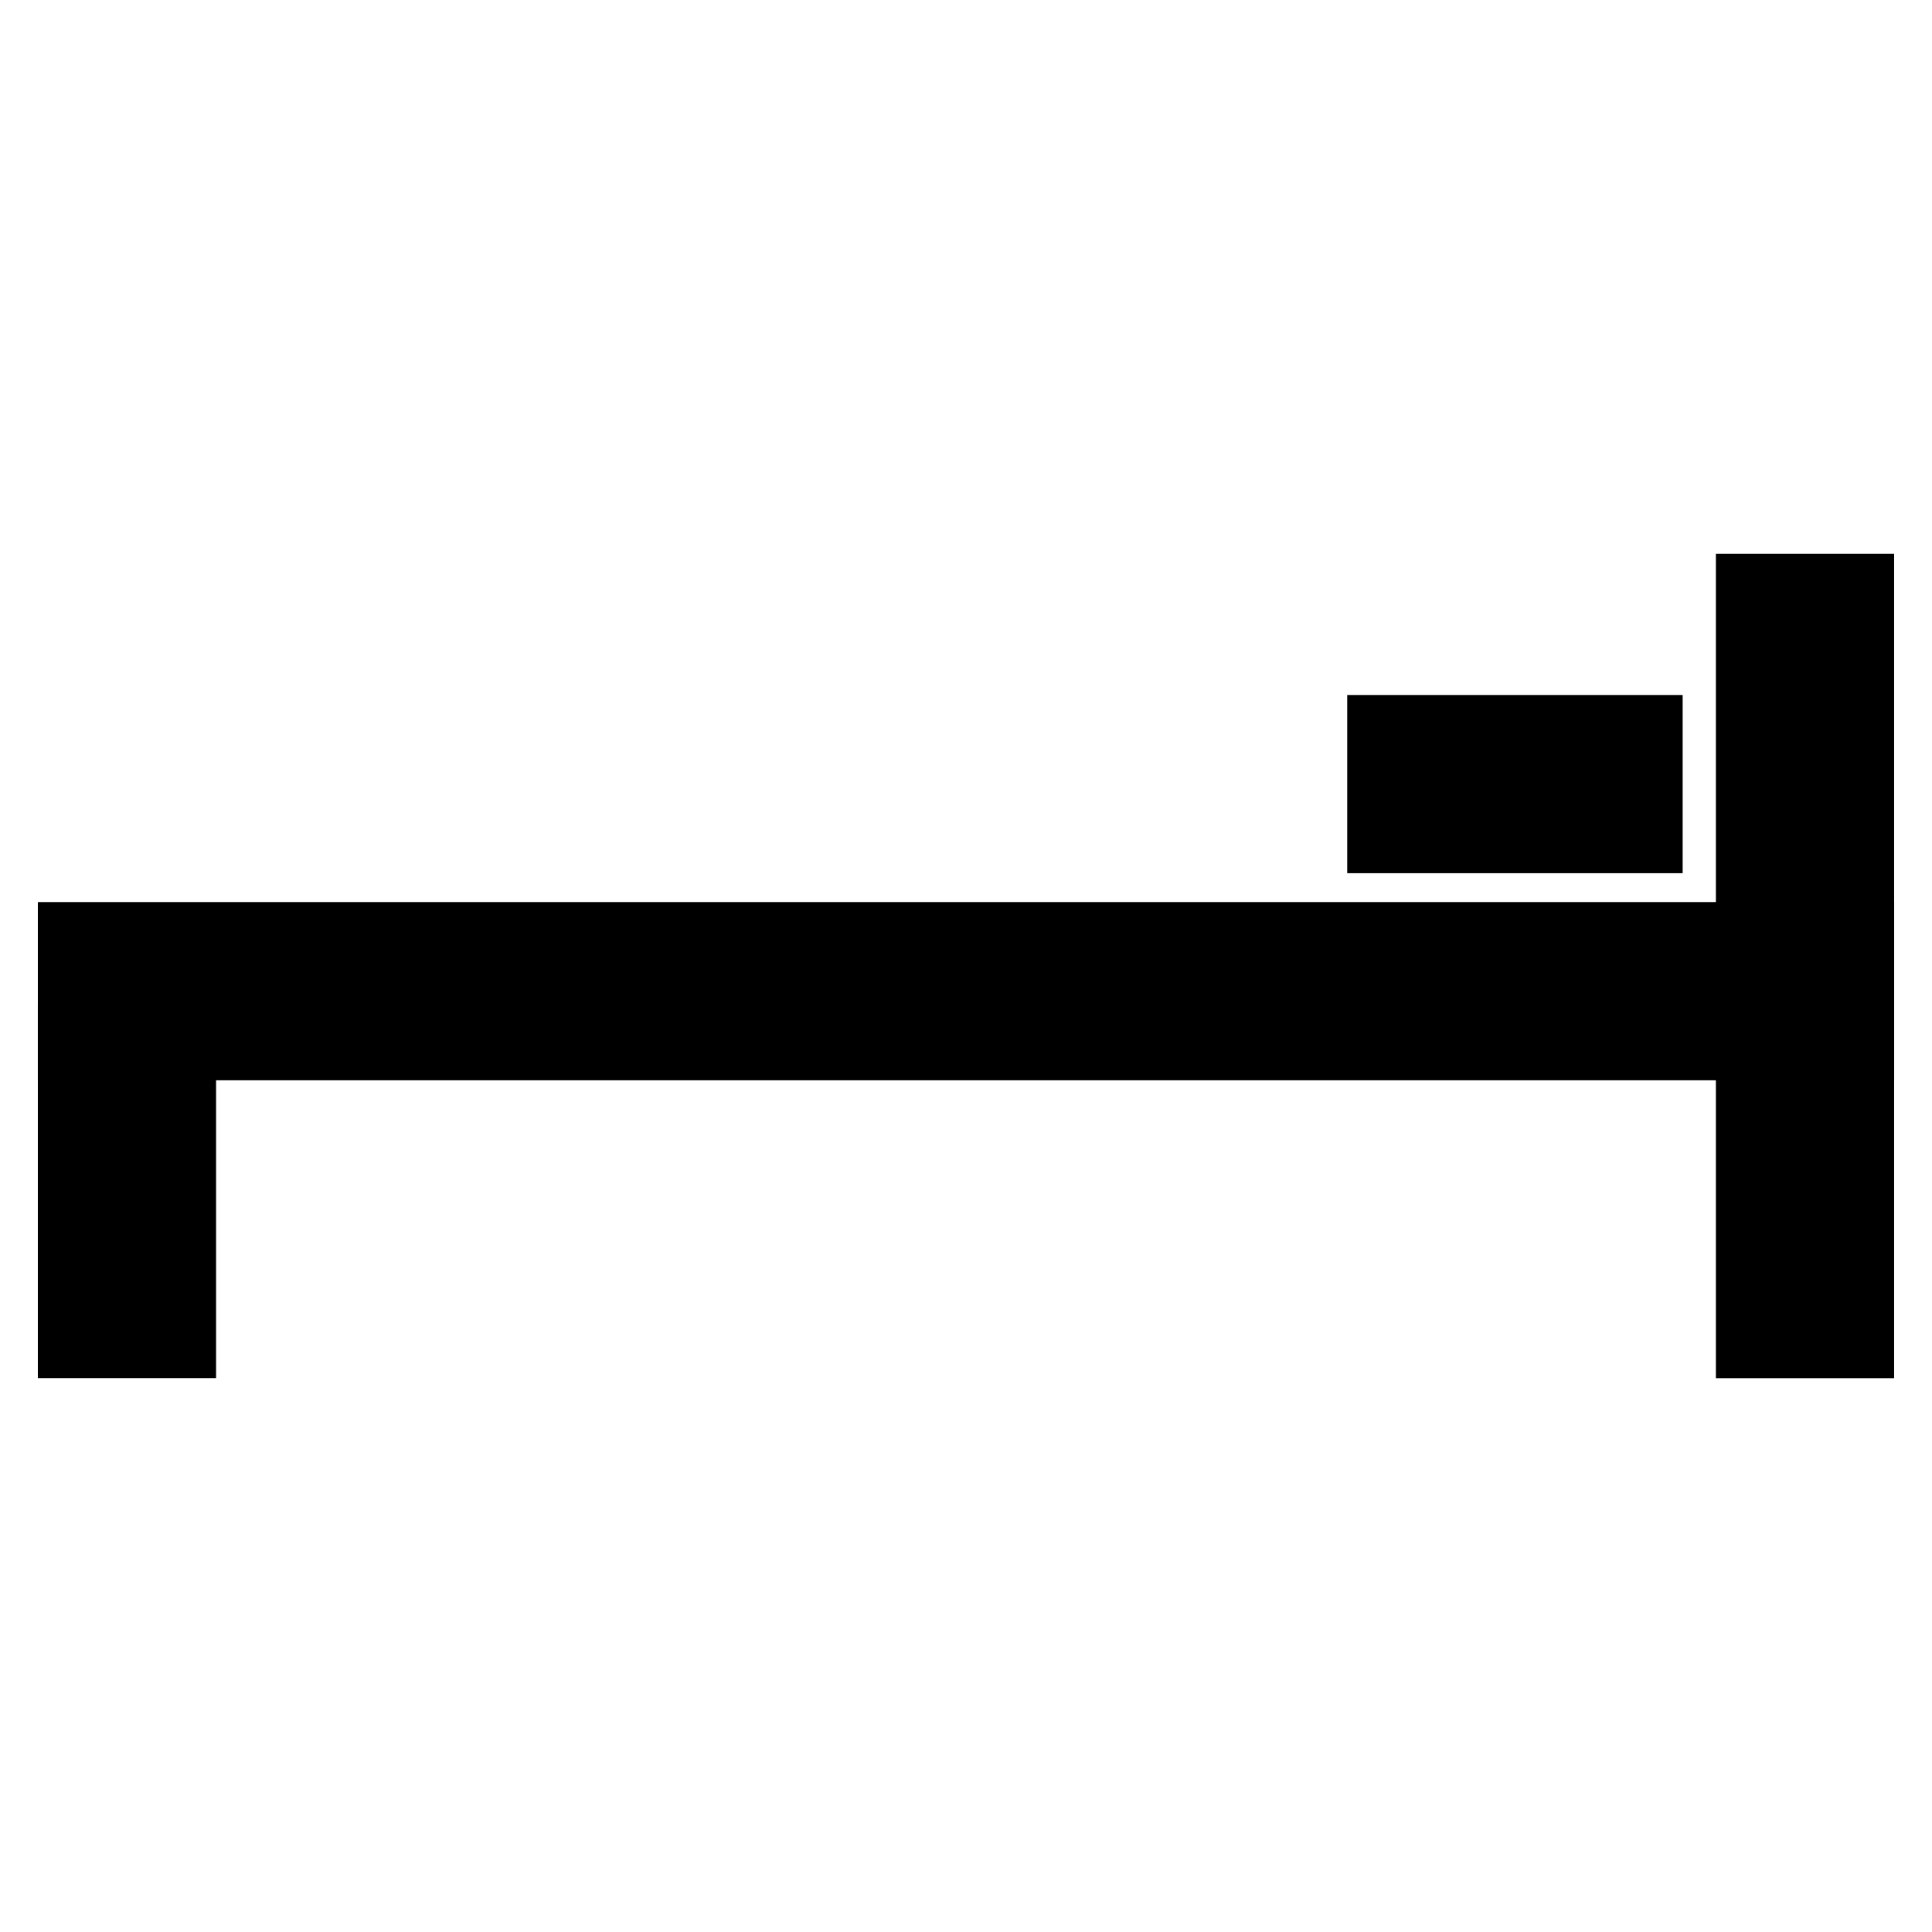
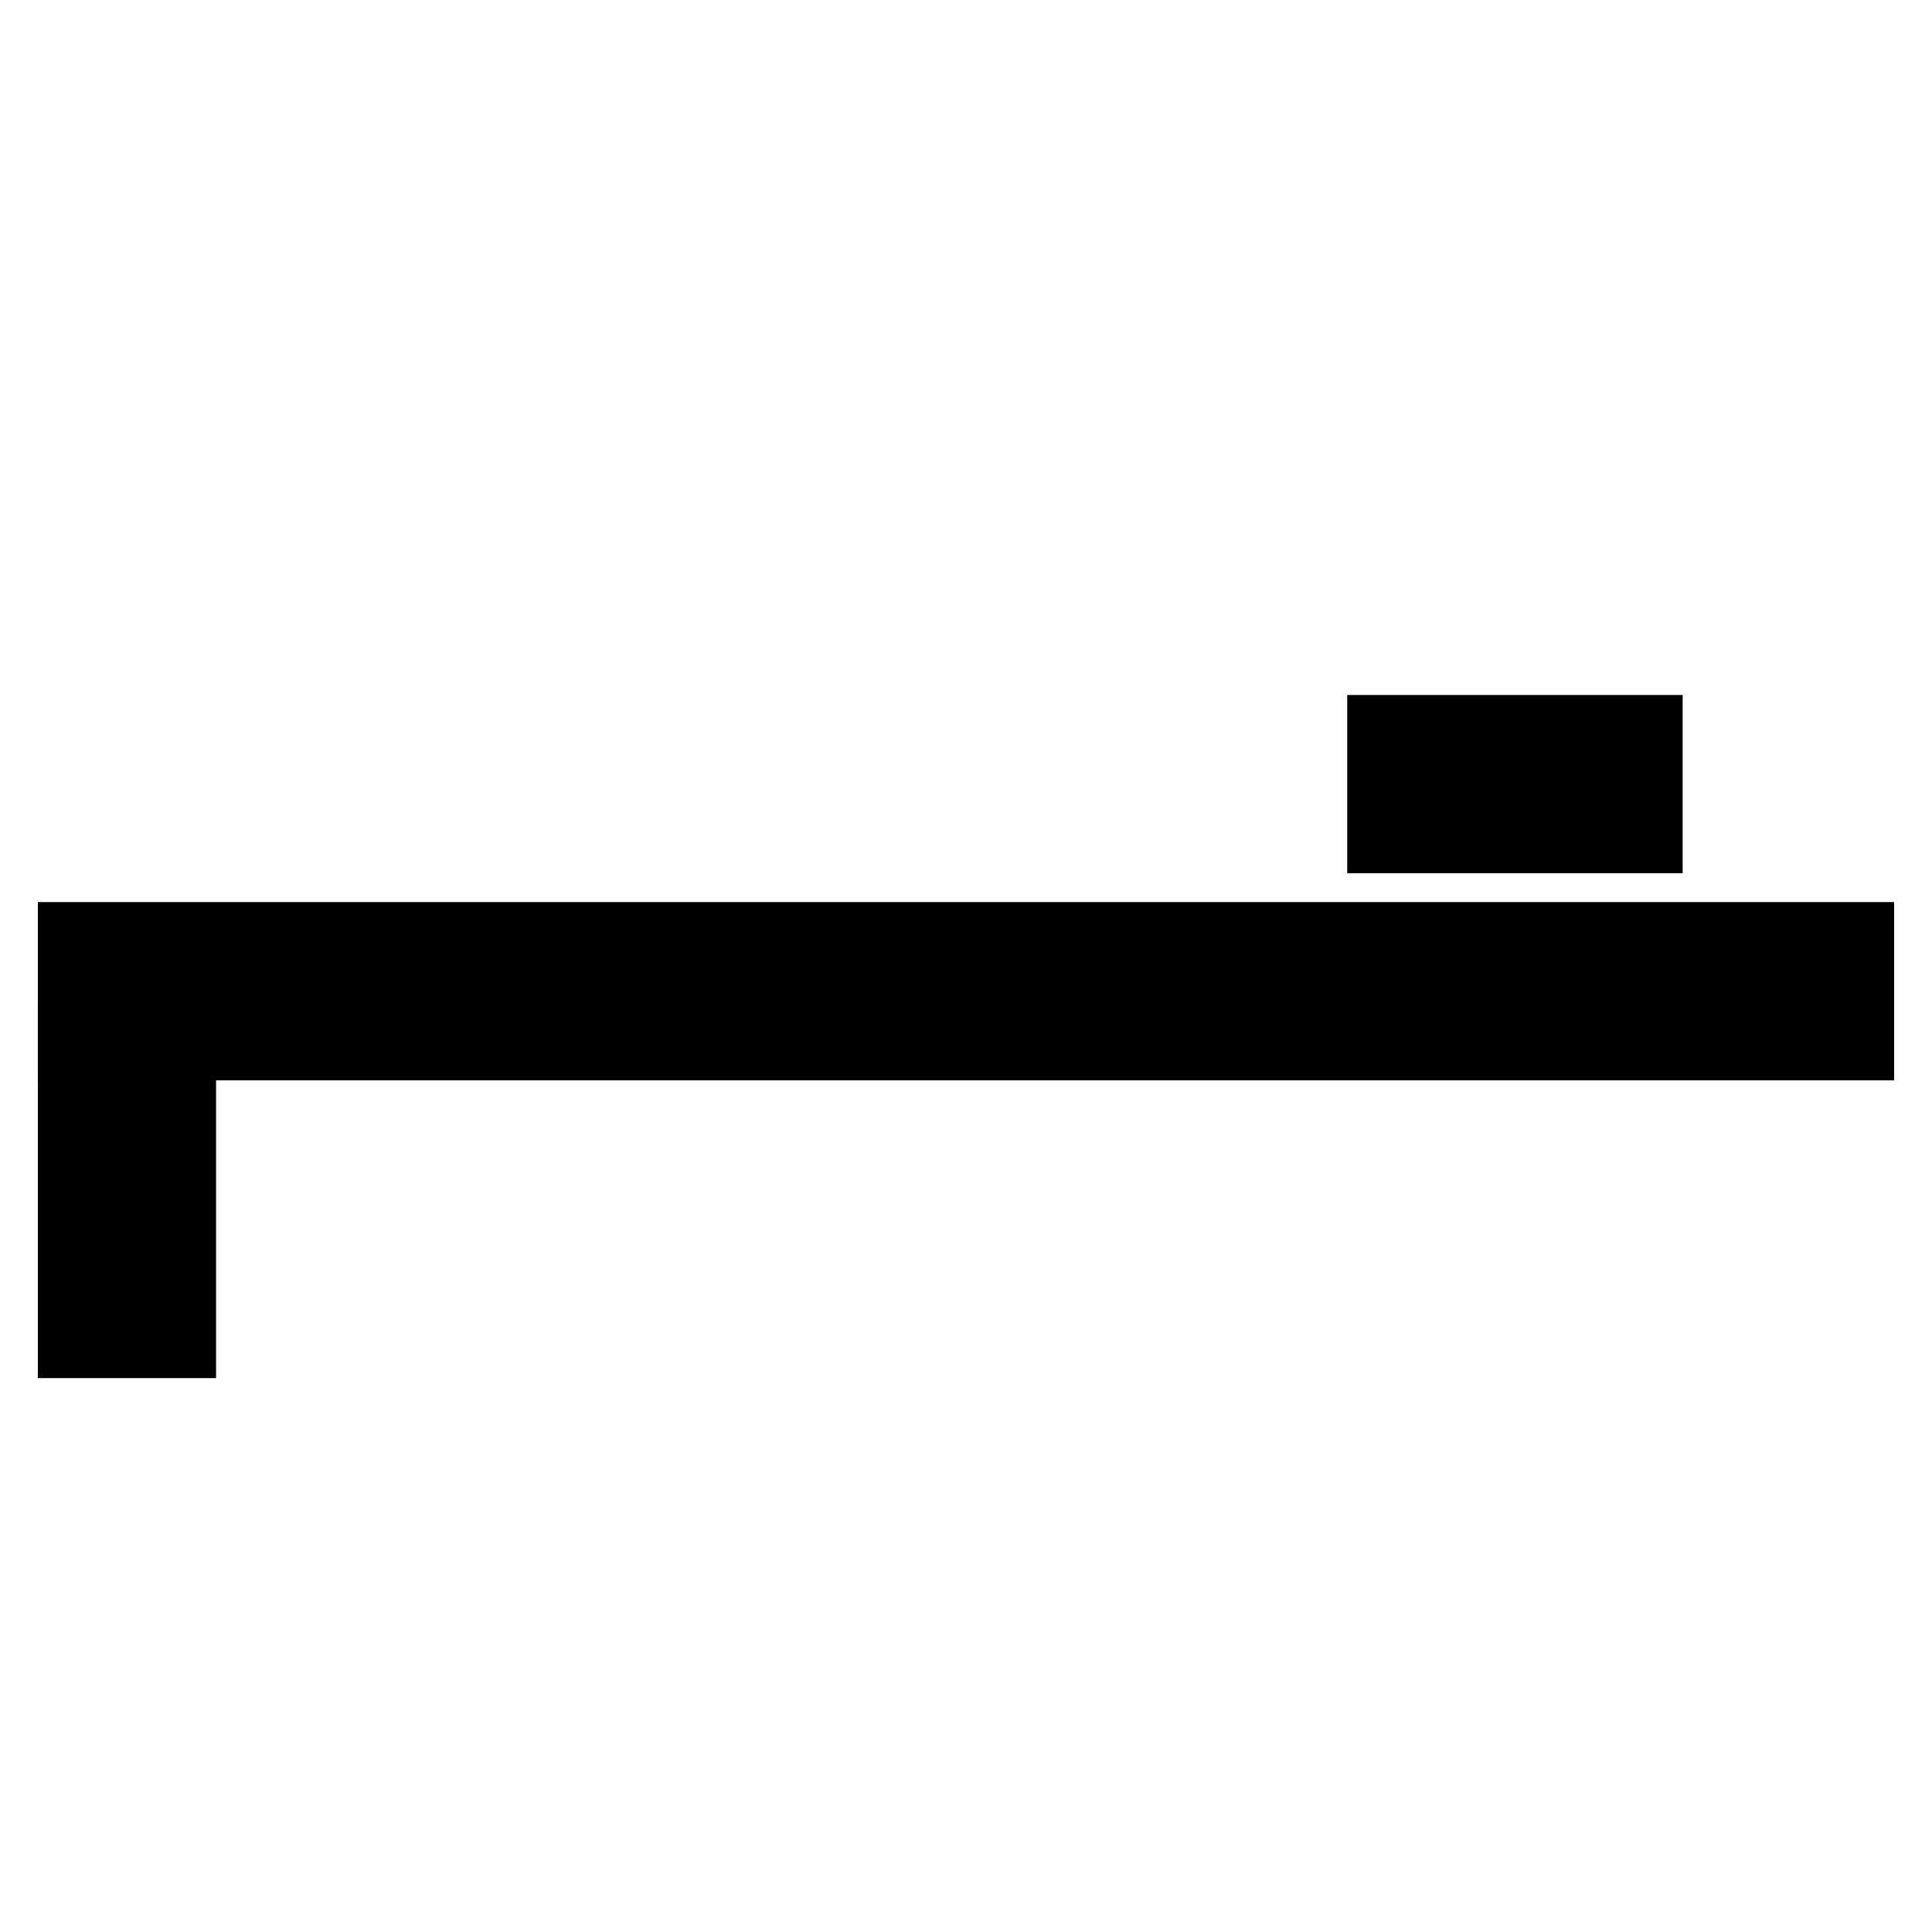
<svg xmlns="http://www.w3.org/2000/svg" fill="#000000" width="800px" height="800px" version="1.1" viewBox="144 144 512 512">
  <g>
-     <path d="m598.73 290.78h47.23v218.45h-47.23z" />
    <path d="m154.03 383.06h491.94v47.23h-491.94z" />
    <path d="m501.03 328.18h88.891v47.23h-88.891z" />
-     <path d="m154.03 410.26h47.23v98.953h-47.23z" />
+     <path d="m154.03 410.26h47.23v98.953h-47.23" />
  </g>
</svg>